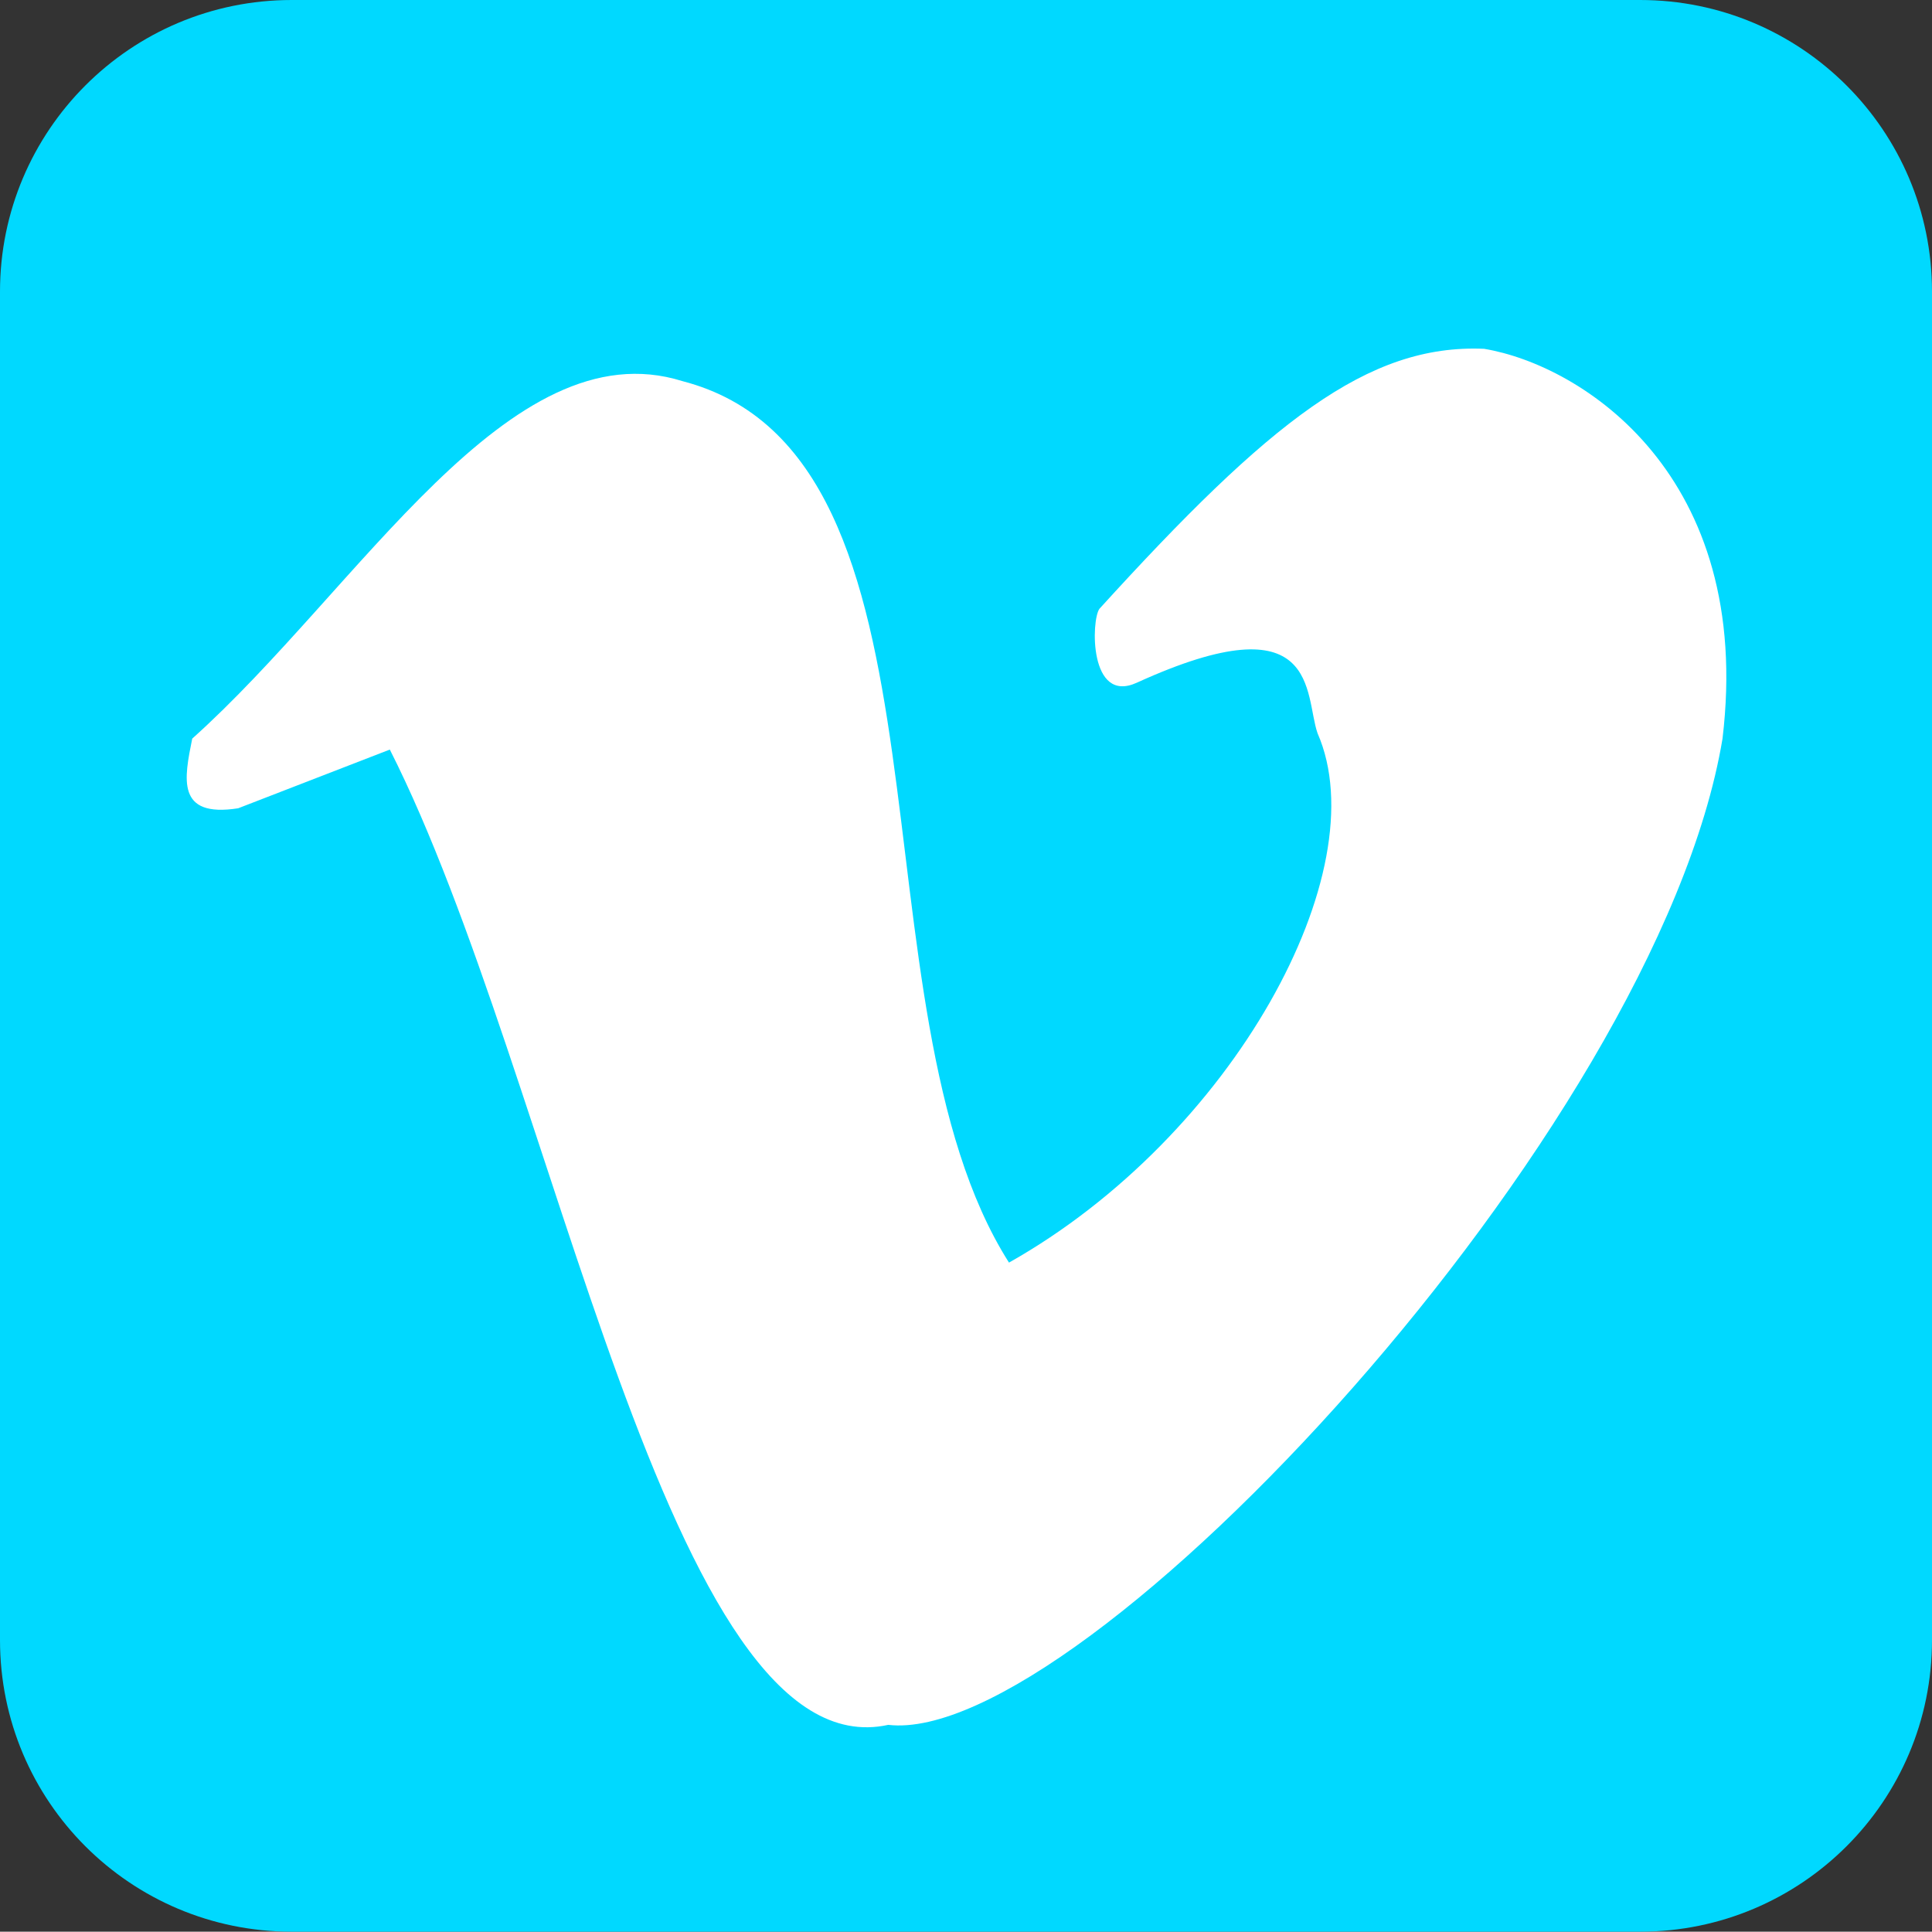
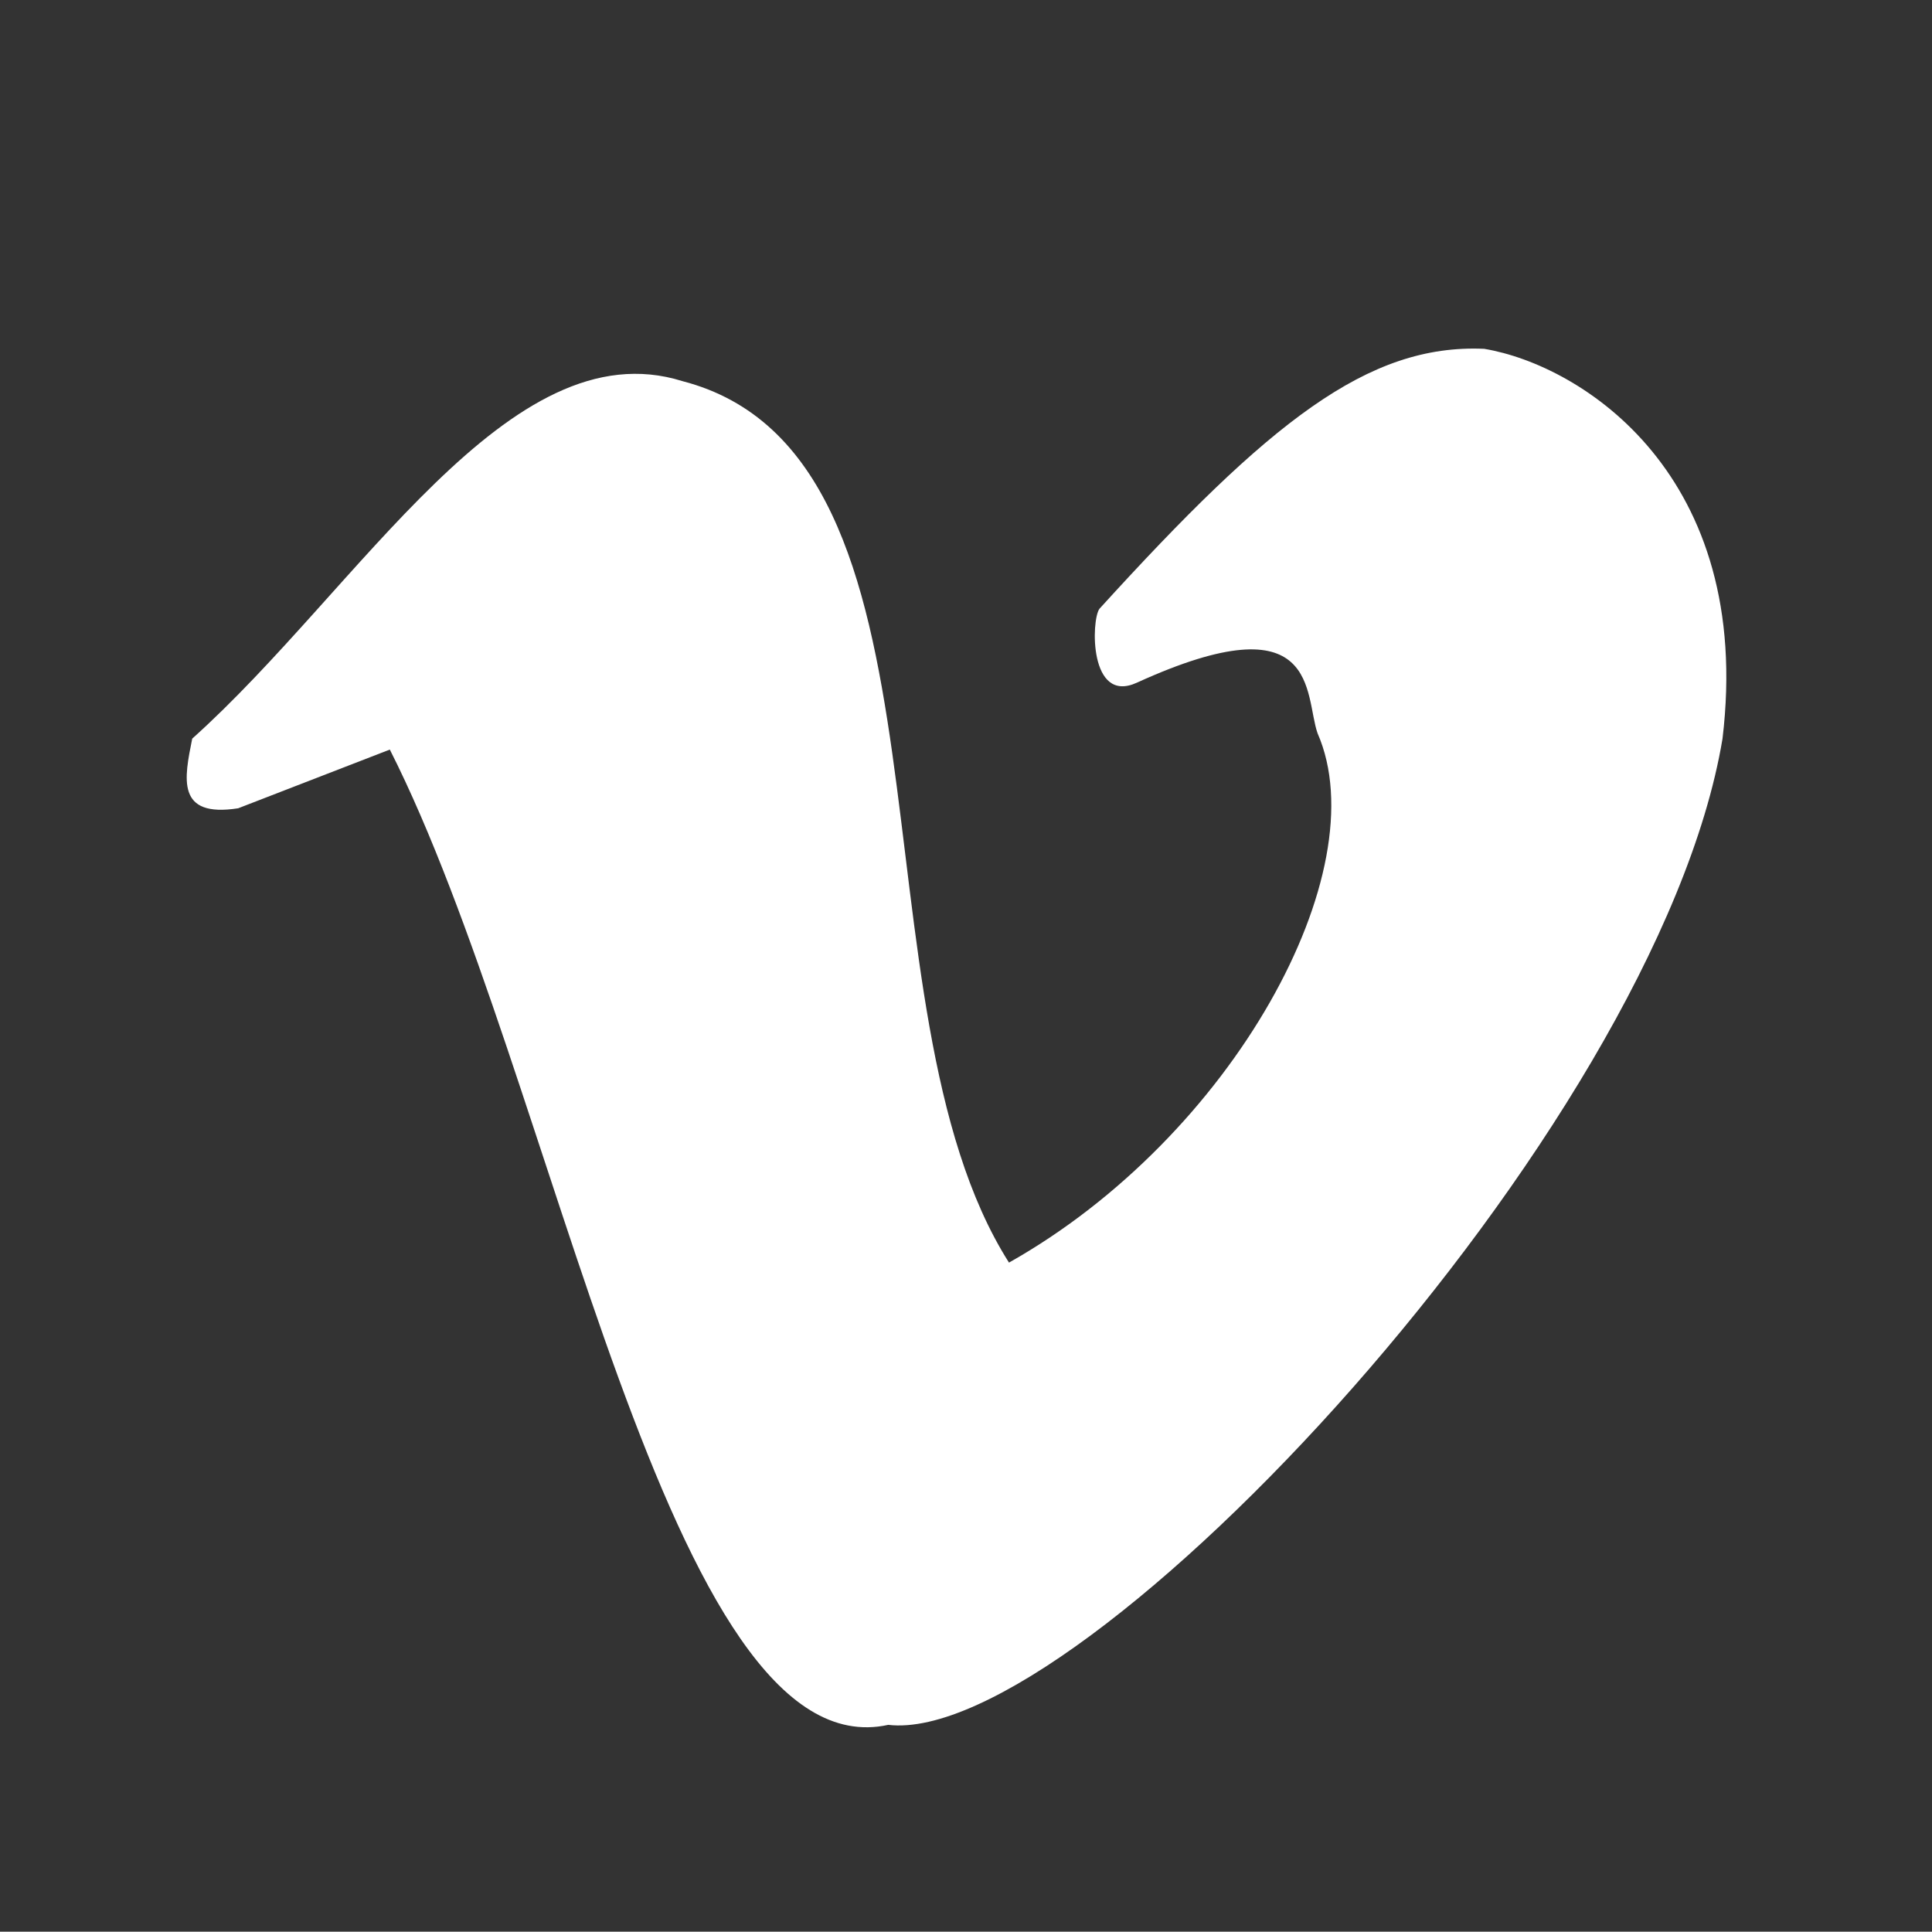
<svg xmlns="http://www.w3.org/2000/svg" id="Layer_1" style="enable-background:new 0 0 18.001 17.998" xml:space="preserve" height="17.998px" viewBox="0 0 18.001 17.998" width="18.001px" version="1.1" y="0px" x="0px">
  <rect x="0" y="0" width="18.001" height="17.998" fill="#333333" stroke="none" />
-   <path d="m15.282 0h-12.564c-1.502 0-2.718 1.217-2.718 2.717v12.564c0 1.502 1.216 2.717 2.718 2.717h12.564c1.501 0 2.719-1.215 2.719-2.717v-12.564c0-1.5-1.218-2.717-2.719-2.717" fill="#00D9FF" />
  <path d="m1.79 6.883c1.56-1.398 2.952-3.838 4.568-3.332 2.679 0.695 1.522 5.818 3.043 8.213 2.084-1.174 3.438-3.647 2.875-4.932-0.125-0.357 0.029-1.252-1.684-0.471-0.445 0.203-0.426-0.584-0.348-0.689 1.584-1.742 2.5-2.469 3.584-2.422 0.911 0.152 2.516 1.176 2.221 3.633-0.609 3.656-5.979 9.398-7.773 9.188-2.055 0.452-3.098-6.038-4.644-9.087l-1.413 0.547c-0.582 0.091-0.502-0.28-0.428-0.649" fill="#fff" />
</svg>